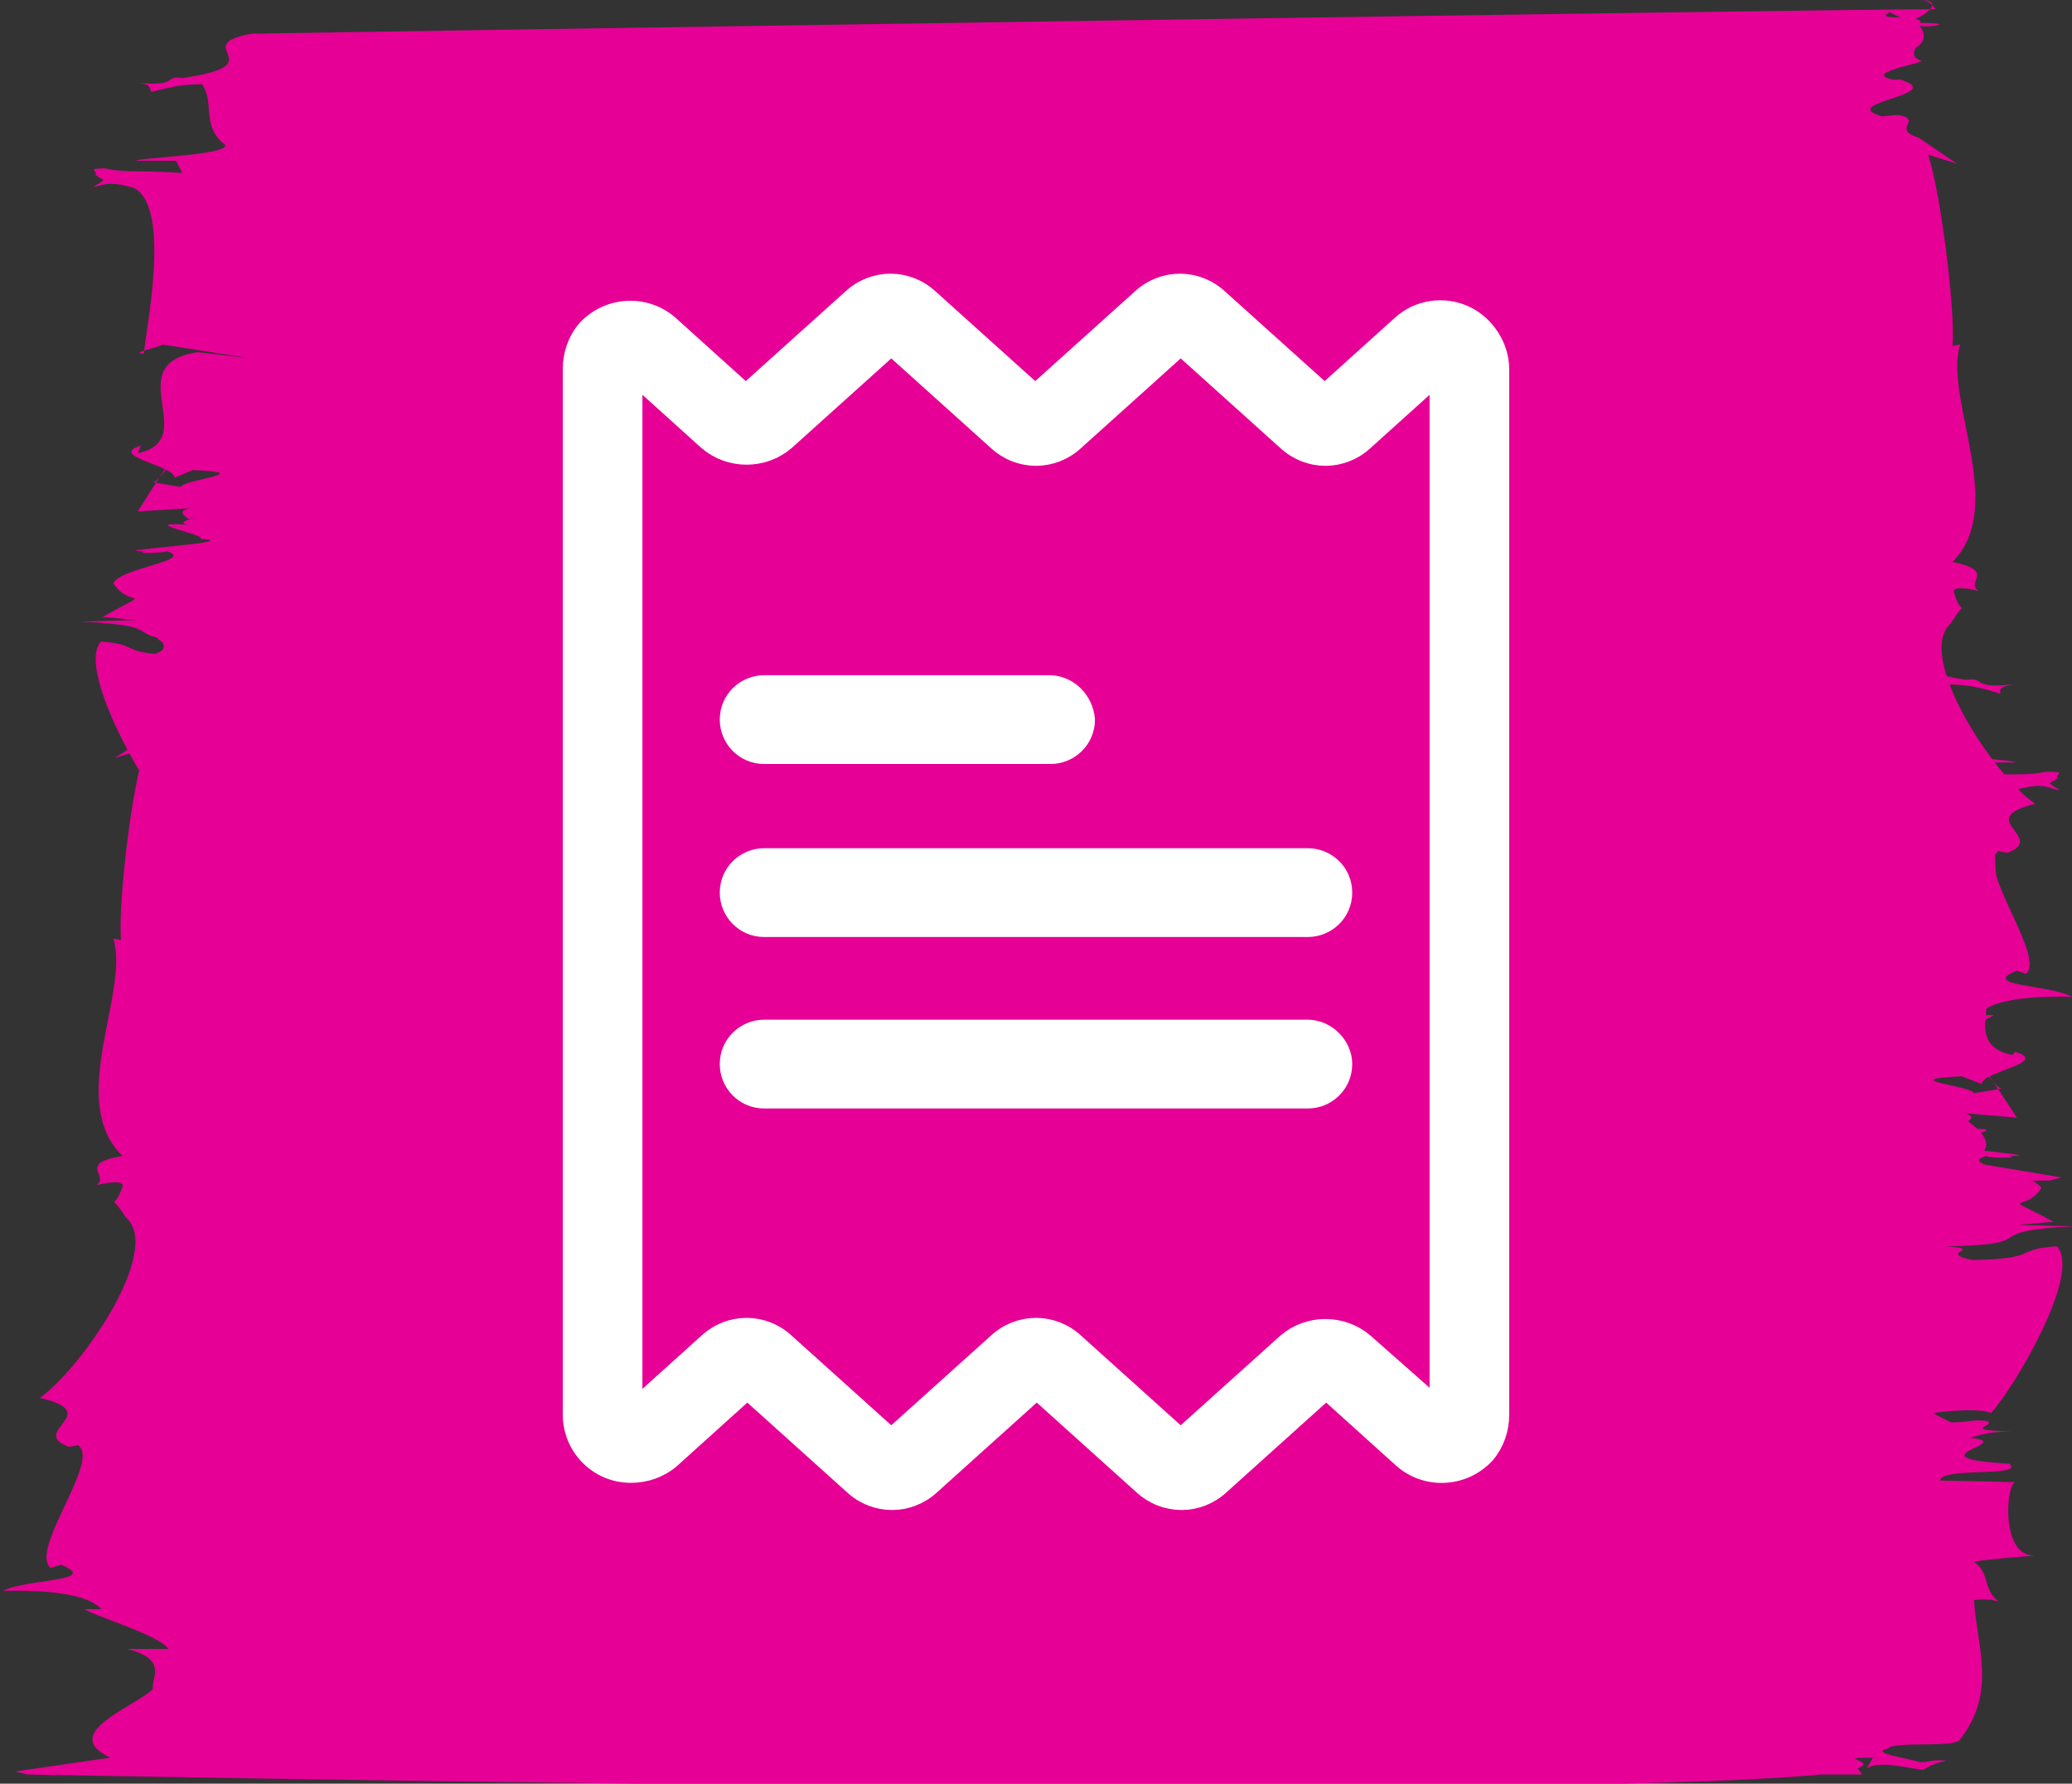
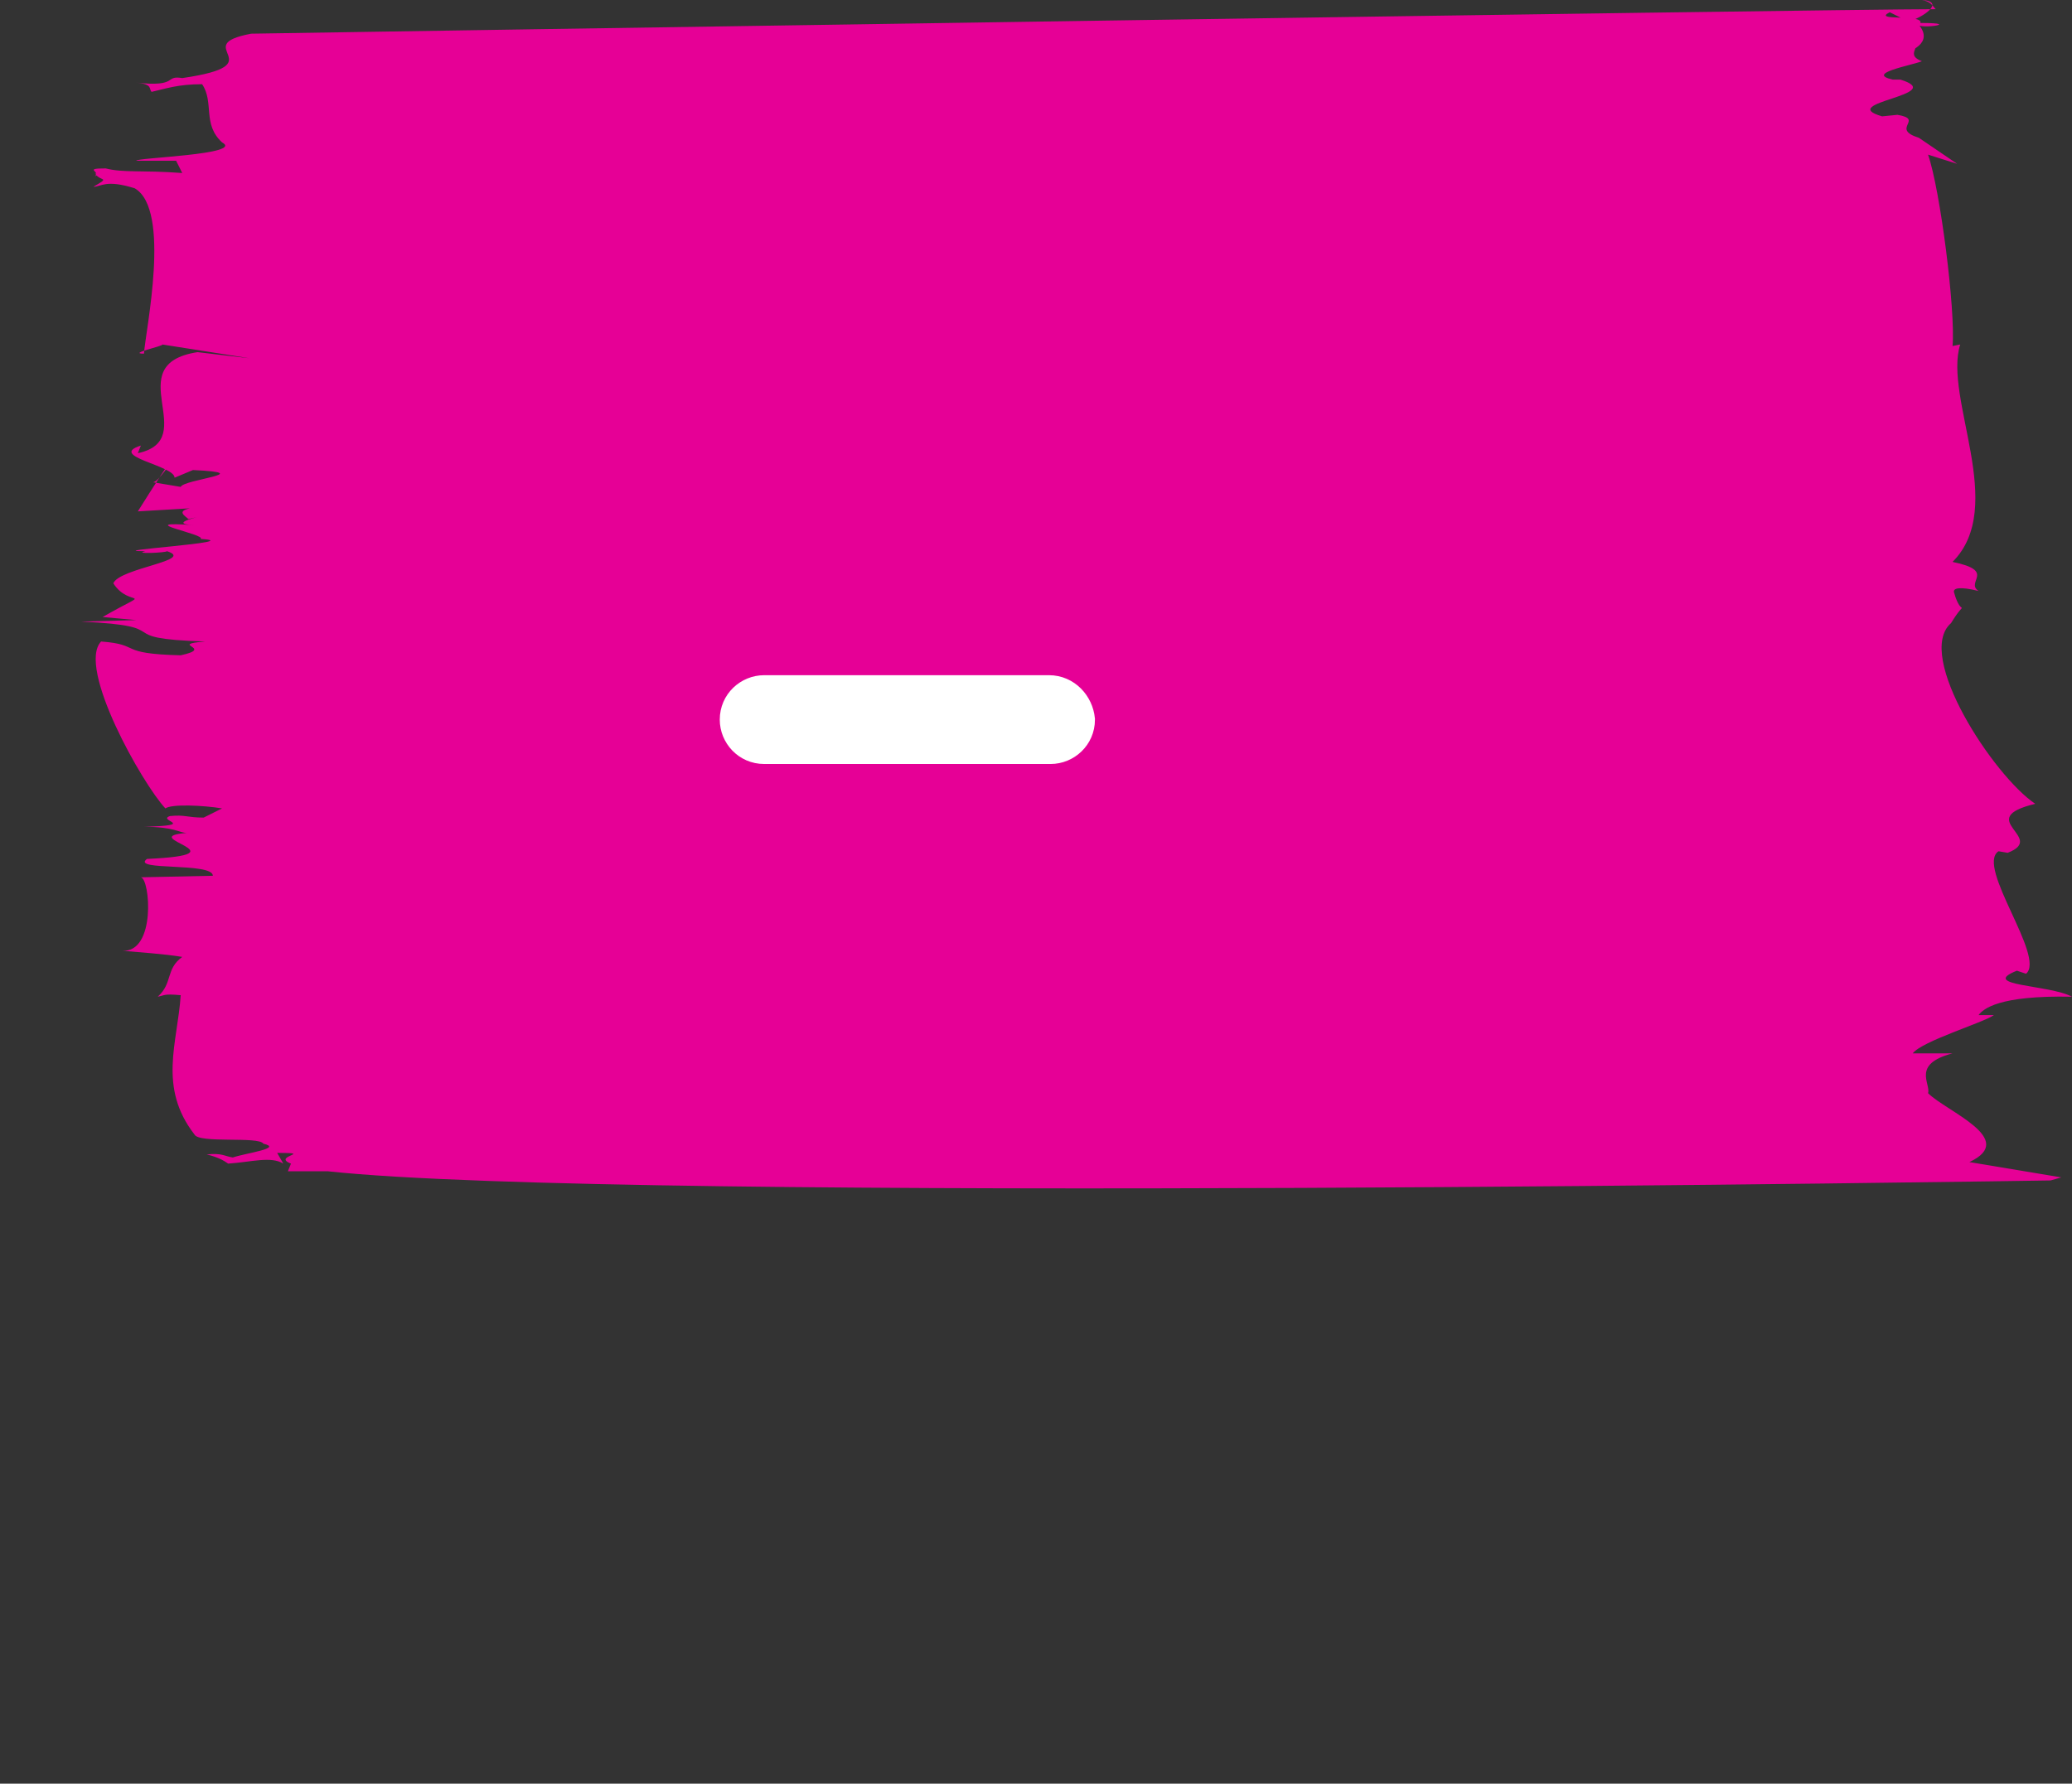
<svg xmlns="http://www.w3.org/2000/svg" version="1.1" id="Ebene_2_00000145754642266355092760000015095012352830045887_" x="0px" y="0px" viewBox="0 0 135.3 116.5" style="enable-background:new 0 0 135.3 116.5;" xml:space="preserve">
  <rect x="0" y="0" width="135.3" height="116.5" fill="#333333" stroke="none" />
  <style type="text/css">
	.st0{fill:#E60096;}
	.st1{fill:#FFFFFF;stroke:#FFFFFF;stroke-width:1.5;stroke-linecap:round;stroke-linejoin:round;stroke-miterlimit:10;}
	.st2{fill:#FFFFFF;stroke:#FFFFFF;stroke-width:2;stroke-miterlimit:10;}
</style>
  <g>
    <path class="st0" d="M127.8,10.7l-1.9-0.6c0.8,2.3,1.8,10.2,1.6,12.5l0.5-0.1c-1.1,3.5,3.1,10.6-0.5,14.2c2.9,0.6,0.8,1.3,1.7,1.9   c-1.2-0.3-1.7-0.2-1.6,0.1c0.5,1.8,0.9,0.2-0.2,2c-2.4,2.1,2.8,10,5.5,11.8c-4.1,1,0.8,2.2-1.8,3.2l-0.6-0.1c-1.5,1,3.1,6.9,1.8,8   l-0.6-0.2c-2.5,1,2.1,0.9,3.6,1.7c-4.8-0.1-5.8,0.8-6.1,1.2h1c-0.7,0.5-4.7,1.7-5.3,2.5h2.6c-2.7,0.7-1.4,2-1.6,2.6   c1.2,1.2,5.9,3,2.7,4.5l6,1l-0.7,0.2c0,0-93.2,1.5-112.5-0.6h-2.6L19,76c-1.3-0.5,1.6-0.7-0.9-0.7l0.4,0.7c-0.8-0.5-2.1-0.1-3.6,0   c-0.3-0.2-0.6-0.4-1.4-0.6c1-0.1,1.1,0.1,1.7,0.2c0.9-0.3,3.3-0.6,2-0.9c-0.3-0.5-4.2,0-4.5-0.6c-2.4-3.1-1.1-6-0.9-9.1   c-1.1-0.1-1,0-1.5,0.1c1-0.9,0.5-1.8,1.6-2.6c-1.2-0.2-2.8-0.3-3.9-0.4c2.2,0.1,1.8-4.7,1.2-4.8l4.7-0.1c0-0.9-5.4-0.3-4.3-1.1   c6.6-0.3-0.9-1.4,2.6-1.7c-0.5,0-0.8-0.4-2.8-0.4c3.6-0.1,0.8-0.4,1.7-0.7c1-0.1,1.1,0.1,2.2,0.1l1.2-0.6c-1.2-0.2-3.3-0.3-3.7,0   C9.3,51.2,5,43.6,6.6,41.9c2.7,0.2,1,0.8,5.2,0.9c2.3-0.5-0.9-0.7,1.6-0.9c-6.4-0.2-1.6-1-8.1-1.3l3.6-0.1l-2.2-0.2   c3.5-2,1.8-0.5,0.7-2.2c0.4-1,5.4-1.5,3.5-2.1c0,0.1-2.3,0.2-1.4,0c-3.2,0,6.8-0.6,3.6-0.8c0.4-0.3-4.7-1.2-0.4-0.9   c-2.2-0.1,1.5-0.8-0.4-0.4c-0.2-0.2-0.8-0.5,0.1-0.7L9,33.4c4.4-7,1.7-2,1-1.9l1.8,0.3c0.2-0.5,5.1-0.9,0.8-1.1l-1.2,0.5   c0-0.8-4.4-1.4-2.2-2.1L9,29.6c4.2-0.9-1.3-5.8,3.9-6.6l3.4,0.4l-5.7-0.9c0.1,0.1-2.3,0.6-1.2,0.6c0.1-1.5,1.8-9.4-0.6-10.8   c-1.9-0.6-2.2-0.1-2.7-0.1c1.2-0.7,0.4-0.3,0.1-0.9c-0.6-0.2,0.5,0.1,0,0.2C6.6,11.2,5.4,11,6.9,11c1.2,0.3,2.3,0.1,5,0.3l-0.4-0.8   H8.9c-0.1-0.2,7.1-0.4,5.6-1.2c-1.3-1.2-0.5-2.6-1.3-3.8c-1.6,0-2.4,0.3-3.3,0.5c-0.2-0.2,0.1-0.5-1-0.6c2.8,0.3,1.8-0.5,3-0.3   c6.2-0.9,0.3-2.1,4.5-2.9c5.7-0.1,103.2-1.6,110-1.6c-0.2-0.2-0.3-0.5-0.9-0.6c1.6,0.1,0,1.2-0.9,1.4l-1.2-0.6   c-1.2,0.6,2.2,0.1,2,0.7c3,0-0.5,0.5-0.2,0c4,4.4-22.5,2.2-0.6,1c1.3,0.4-0.4,1,0.9,1.5c-0.8,0.3-3.7,0.8-1.9,1.2h0.5   c3.2,1-4.3,1.5-1.2,2.4l1-0.1c1.8,0.3-0.5,0.9,1.4,1.5" />
-     <path class="st0" d="M7.5,49.5l2-0.6c-0.9,2.3-1.8,10.2-1.6,12.5l-0.5-0.1C8.5,64.8,4.3,71.9,8,75.5c-3,0.5-0.8,1.3-1.7,1.9   c1.3-0.3,1.8-0.2,1.7,0.1c-0.6,1.8-0.9,0.2,0.2,2c2.5,2.1-2.9,9.9-5.6,11.8c4.3,1-0.8,2.2,1.9,3.2l0.6-0.1c1.5,1-3.2,6.8-1.8,8   l0.7-0.2c2.6,1.1-2.2,0.9-3.8,1.7c4.9-0.1,6.1,0.8,6.4,1.2H5.5c0.8,0.5,4.9,1.7,5.5,2.6H8.3c2.8,0.7,1.5,2,1.7,2.6   c-1.2,1.2-6.2,2.9-2.8,4.5L1,115.7l0.8,0.2c0,0,97.1,1.9,117.1,0h2.7l-0.3-0.4c1.4-0.5-1.7-0.7,1-0.7l-0.4,0.7   c0.8-0.5,2.2-0.1,3.7,0.1c0.3-0.2,0.6-0.4,1.5-0.6c-1-0.1-1.1,0.1-1.7,0.1c-0.9-0.3-3.4-0.6-2.1-0.9c0.3-0.5,4.4,0,4.7-0.6   c2.4-3.1,1.1-6,0.9-9.1c1.1-0.1,1.1,0,1.6,0.1c-1.1-0.9-0.5-1.8-1.6-2.6c1.2-0.2,2.9-0.3,4-0.4c-2.3,0.1-1.9-4.7-1.3-4.8l-4.9-0.1   c0-0.9,5.6-0.2,4.5-1.1c-6.8-0.4,0.9-1.4-2.7-1.7c0.6,0,0.8-0.4,2.9-0.4c-3.7-0.1-0.8-0.4-1.7-0.7c-1-0.1-1.1,0.1-2.3,0.1l-1.2-0.6   c1.2-0.2,3.4-0.3,3.8,0c1.5-1.6,6-9.2,4.3-10.9c-2.9,0.2-1,0.8-5.5,0.9c-2.4-0.5,0.9-0.7-1.7-0.9c6.6-0.1,1.7-1,8.4-1.3l-3.7-0.1   l2.3-0.2c-3.7-2-1.9-0.5-0.8-2.2c-0.5-1-5.6-1.5-3.6-2.1c-0.1,0.1,2.4,0.2,1.5,0c3.3,0-7.1-0.7-3.7-0.8c-0.4-0.3,4.9-1.2,0.4-0.9   c2.3-0.1-1.5-0.8,0.4-0.4c0.2-0.2,0.9-0.5-0.1-0.7l3.5,0.3c-4.6-7.1-1.7-2-1-1.9l-1.8,0.3c-0.2-0.5-5.3-0.9-0.8-1.1l1.3,0.5   c0-0.8,4.5-1.4,2.2-2.1l-0.2,0.2c-4.3-0.9,1.3-5.8-4.1-6.7l-3.5,0.4l6-0.9c-0.1,0.1,2.4,0.6,1.2,0.7c-0.1-1.5-1.9-9.4,0.6-10.8   c2-0.6,2.3,0,2.9,0c-1.2-0.7-0.4-0.3-0.1-0.9c0.6-0.2-0.5,0.1,0,0.2c-0.4-0.3,0.8-0.5-0.8-0.5c-1.3,0.3-2.4,0.1-5.2,0.2l0.5-0.8   h2.7c0.1-0.2-7.3-0.5-5.8-1.2c1.3-1.2,0.5-2.6,1.3-3.9c1.6,0,2.5,0.3,3.5,0.6c0.1-0.2-0.3-0.4,0.9-0.6c-2.9,0.3-1.8-0.5-3.1-0.3   c-6.5-1-0.3-2.1-4.7-3c-5.9-0.1-107.5-2-114.5-2.1c0.2-0.2,0.3-0.5,0.9-0.6c-1.7,0,0,1.2,0.9,1.4l1.3-0.5c1.2,0.6-2.3,0.1-2.1,0.7   c-3.1,0,0.5,0.5,0.3,0c-4.2,4.4,23.4,2.3,0.6,1c-1.3,0.4,0.4,1-1,1.4c0.9,0.3,3.8,0.8,2,1.2h-0.6c-3.3,0.9,4.5,1.5,1.3,2.4l-1-0.1   c-1.8,0.3,0.5,0.9-1.5,1.5" />
    <g>
-       <path class="st1" d="M89,87.8c-1.4-1.2-3.5-1.2-4.9,0l-7,6.3l-7-6.3c-1.4-1.3-3.5-1.3-4.9,0l-7,6.3l-7-6.3c-1.4-1.3-3.5-1.3-4.9,0    l-5.1,4.6v-9.9V24.1l5.1,4.6c1.4,1.2,3.5,1.2,4.9,0l7-6.3l7,6.3c1.4,1.3,3.5,1.3,4.9,0l7-6.3l7,6.3c1.4,1.3,3.5,1.3,4.9,0l5.1-4.6    V71v21.3L89,87.8z M95.6,20.7L95.6,20.7c-1.3-0.6-2.9-0.4-4,0.6l-5.1,4.6l-7-6.3c-1.4-1.3-3.5-1.3-4.9,0l-7,6.3l-7-6.3    c-1.4-1.3-3.5-1.3-4.9,0l-7,6.3l-5.1-4.6c-1.5-1.3-3.8-1.2-5.2,0.3c-0.6,0.7-0.9,1.6-0.9,2.5v68.3c0,2,1.6,3.7,3.7,3.7    c0.9,0,1.8-0.3,2.5-0.9l5.1-4.6l7,6.3c1.4,1.3,3.5,1.3,4.9,0l7-6.3l7,6.3c1.4,1.3,3.5,1.3,4.9,0l7-6.3l5.1,4.6    c1.5,1.3,3.8,1.2,5.2-0.3c0.6-0.7,0.9-1.6,0.9-2.5V24.1C97.8,22.7,96.9,21.3,95.6,20.7z" />
-       <path class="st2" d="M85.4,56.4H49.9c-1,0-1.9,0.8-1.9,1.9c0,1,0.8,1.9,1.9,1.9h35.5c1,0,1.9-0.8,1.9-1.9S86.4,56.4,85.4,56.4" />
      <path class="st2" d="M68.5,45.1H49.9c-1,0-1.9,0.8-1.9,1.9c0,1,0.8,1.9,1.9,1.9h18.7c1,0,1.9-0.8,1.9-1.9    C70.4,46,69.6,45.1,68.5,45.1" />
-       <path class="st2" d="M85.4,67.6H49.9c-1,0-1.9,0.8-1.9,1.9c0,1,0.8,1.9,1.9,1.9h35.5c1,0,1.9-0.8,1.9-1.9    C87.3,68.5,86.4,67.6,85.4,67.6" />
    </g>
  </g>
</svg>